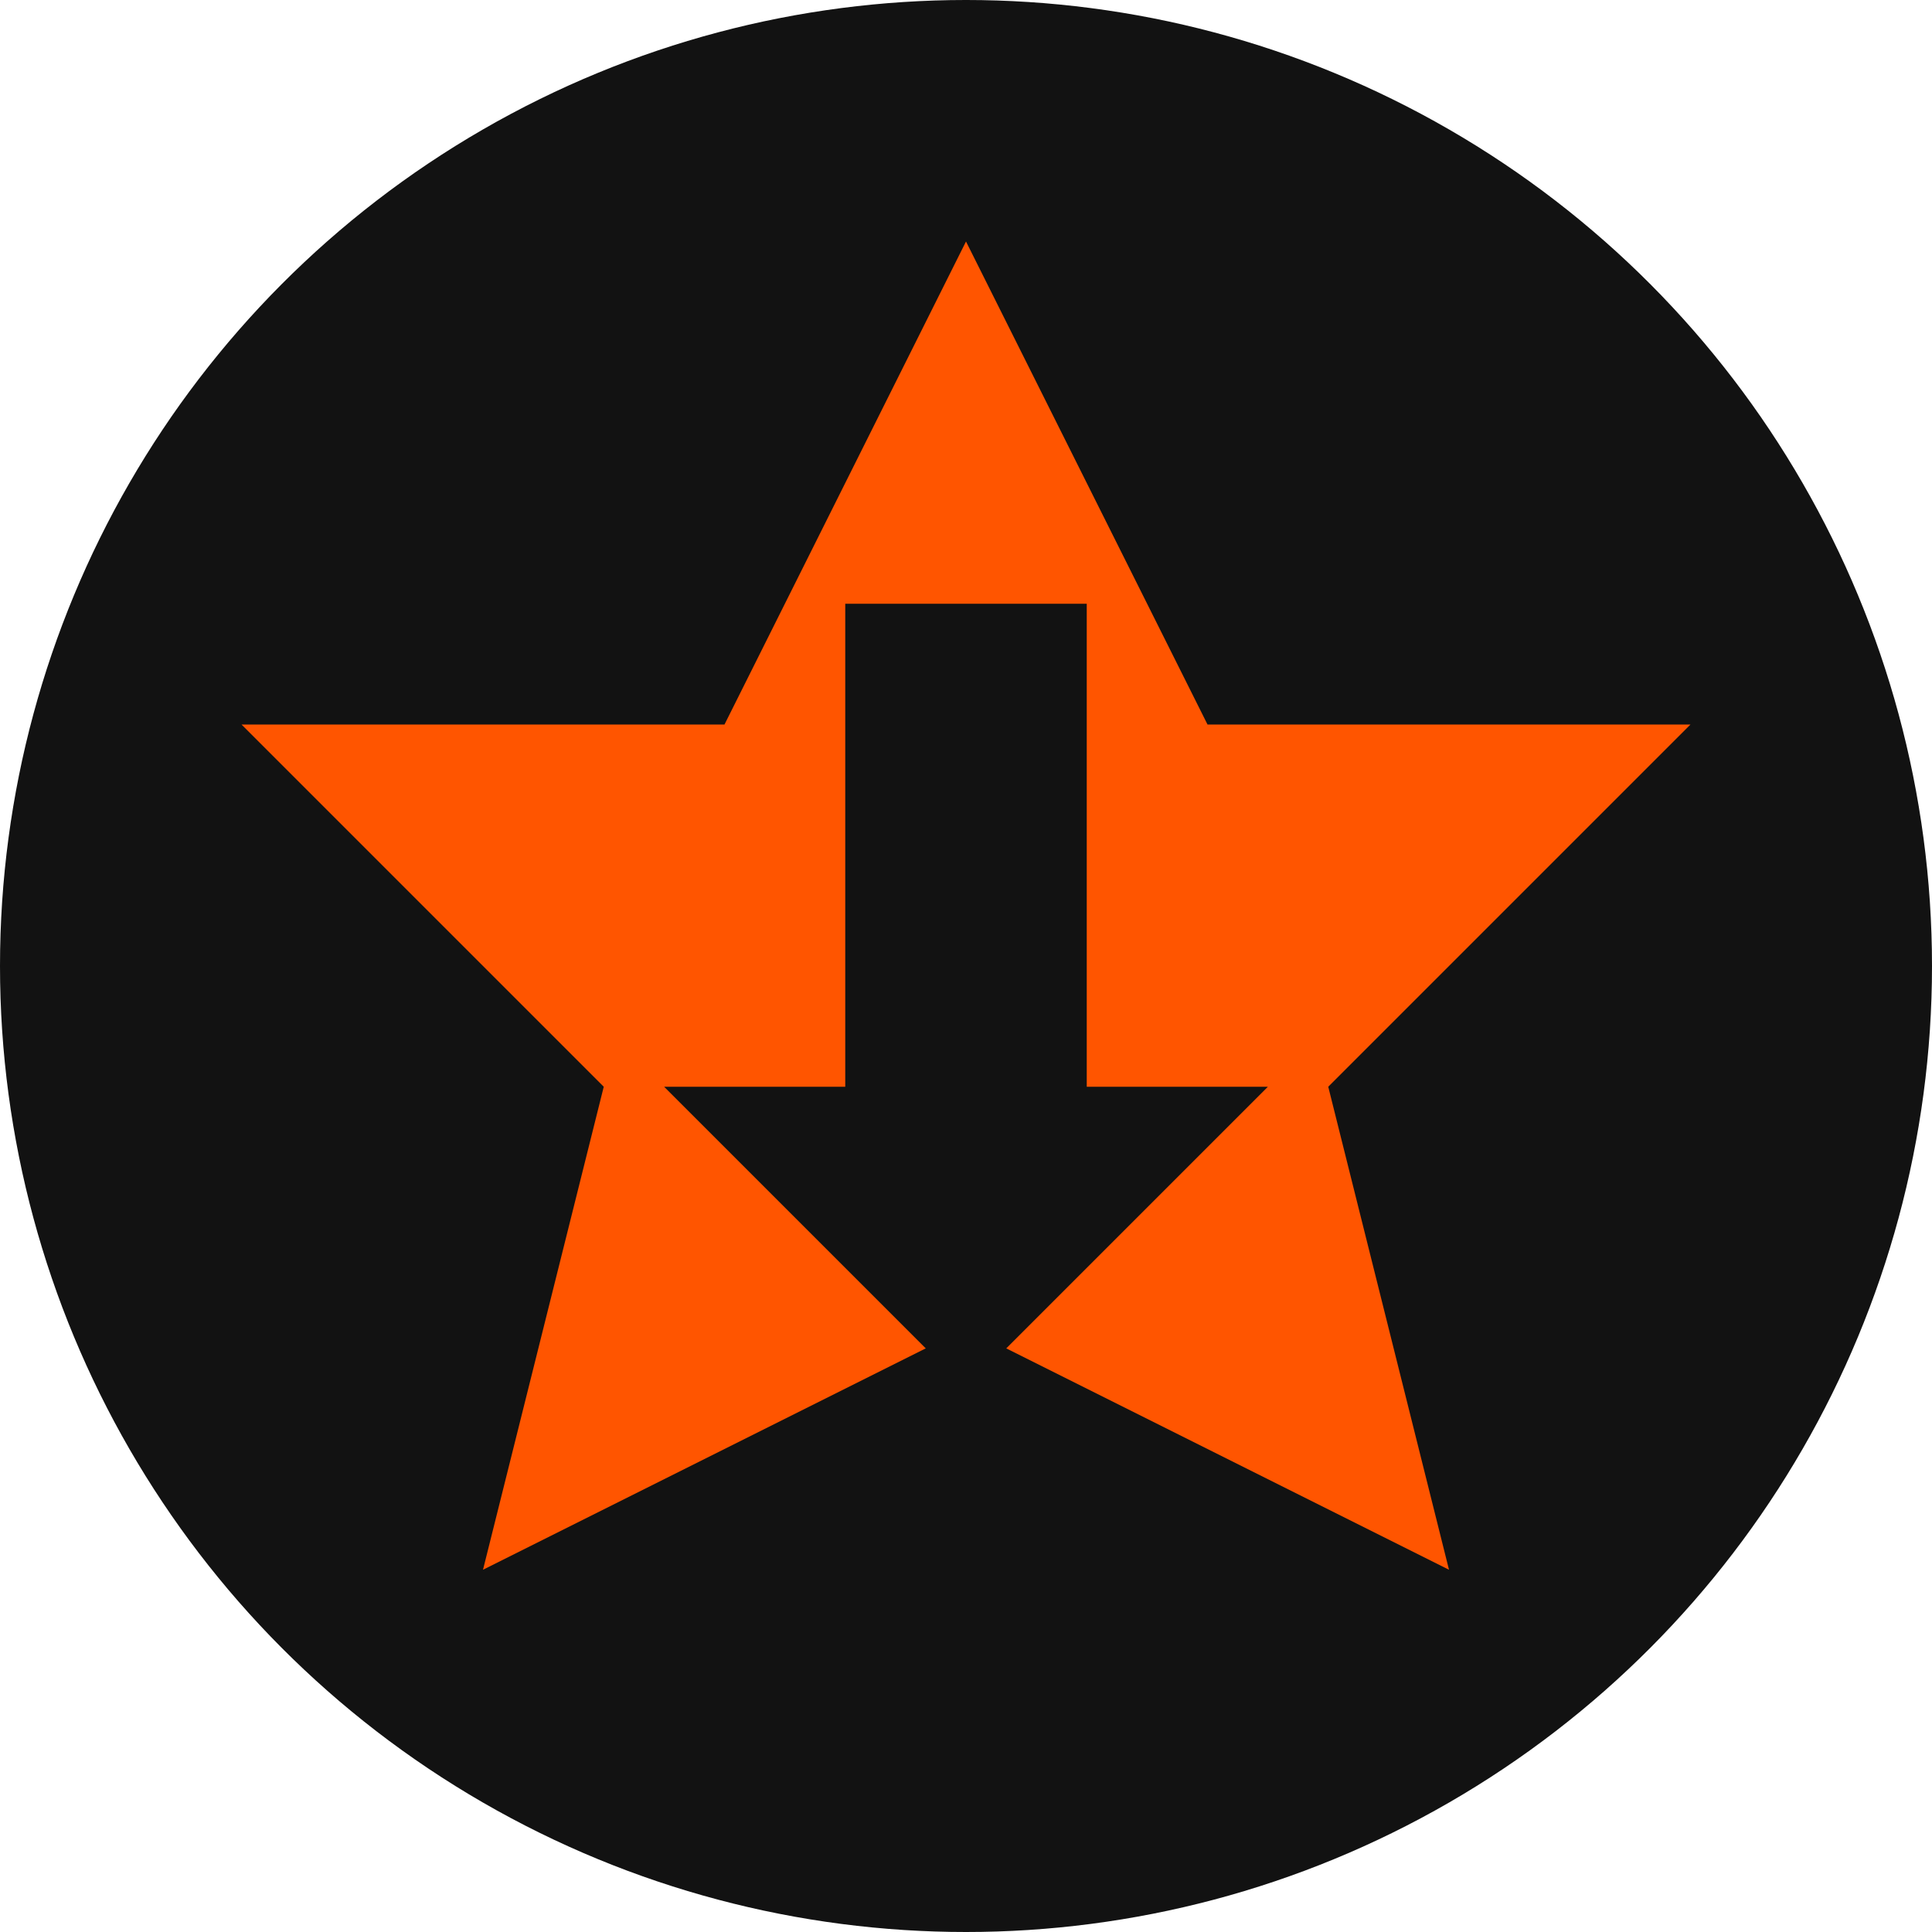
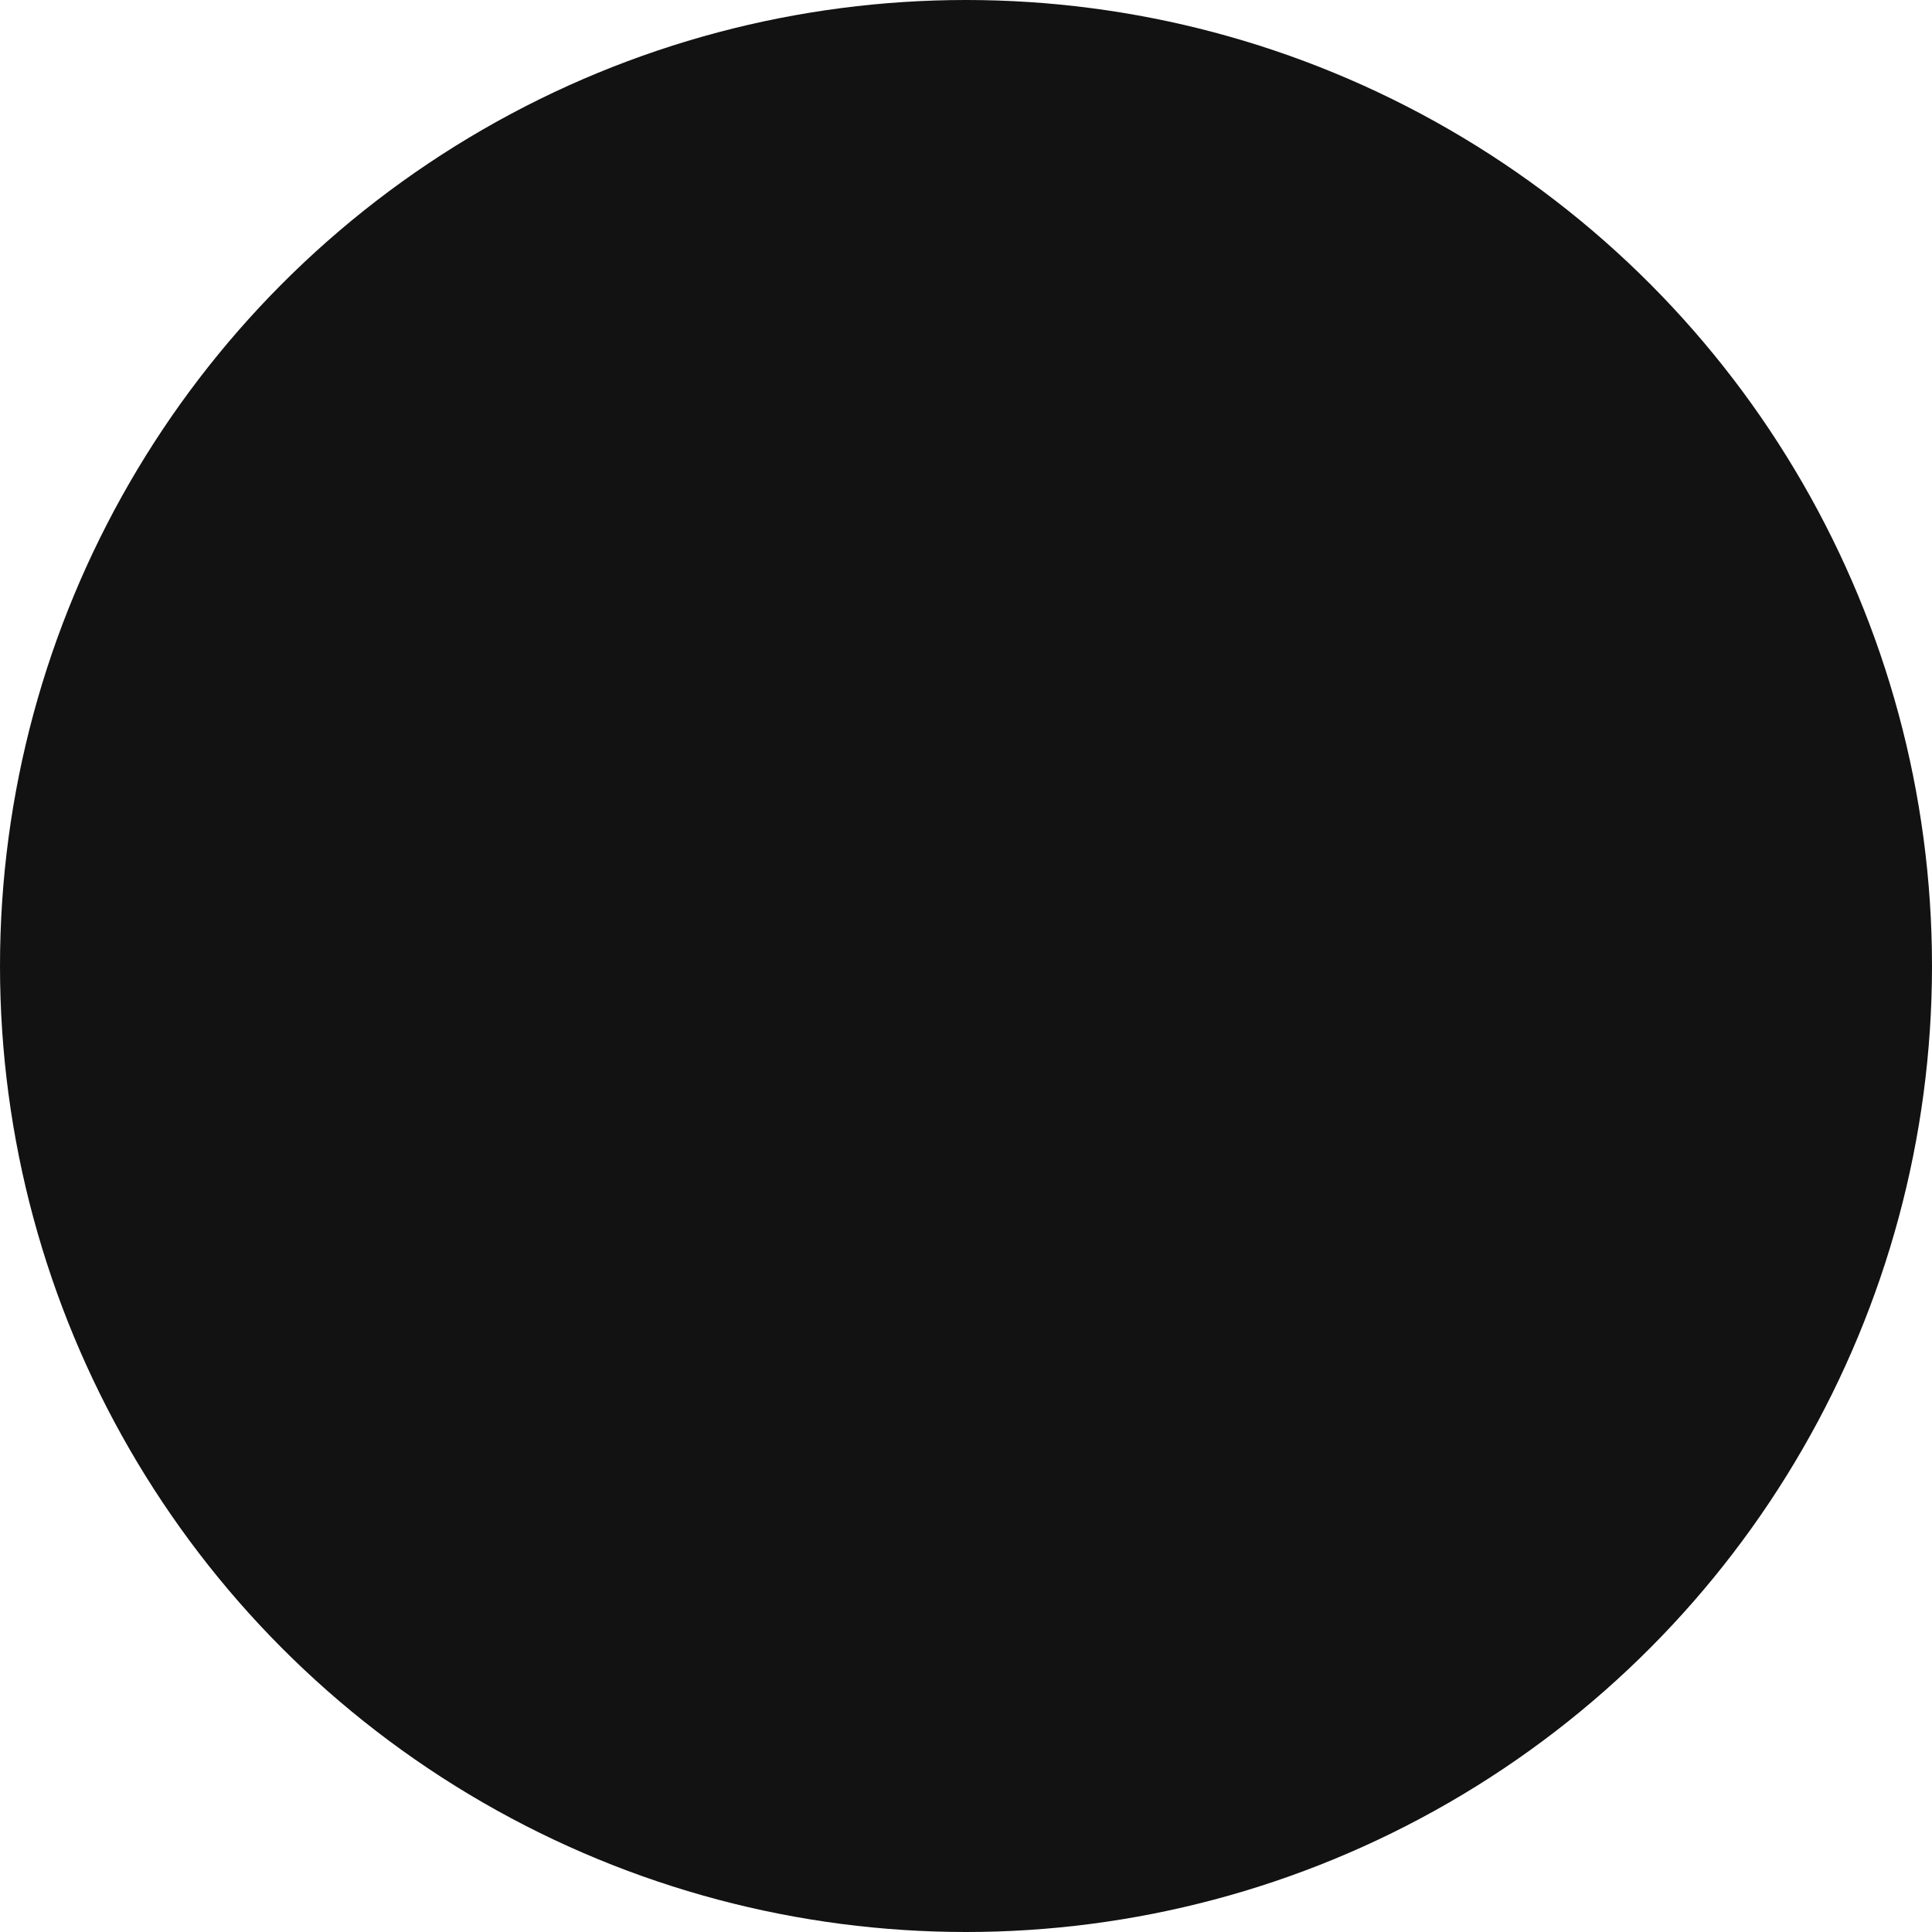
<svg xmlns="http://www.w3.org/2000/svg" width="32" height="32" viewBox="0 0 32 32">
  <circle cx="16" cy="16" r="16" fill="#121212" />
  <g fill="#ff5500">
-     <path d="M16 4 L20 12 L28 12 L22 18 L24 26 L16 22 L8 26 L10 18 L4 12 L12 12 Z" />
-   </g>
+     </g>
  <g fill="#121212" stroke="none">
    <rect x="14" y="10" width="4" height="10" />
    <path d="M11 18 L16 23 L21 18 Z" />
  </g>
</svg>